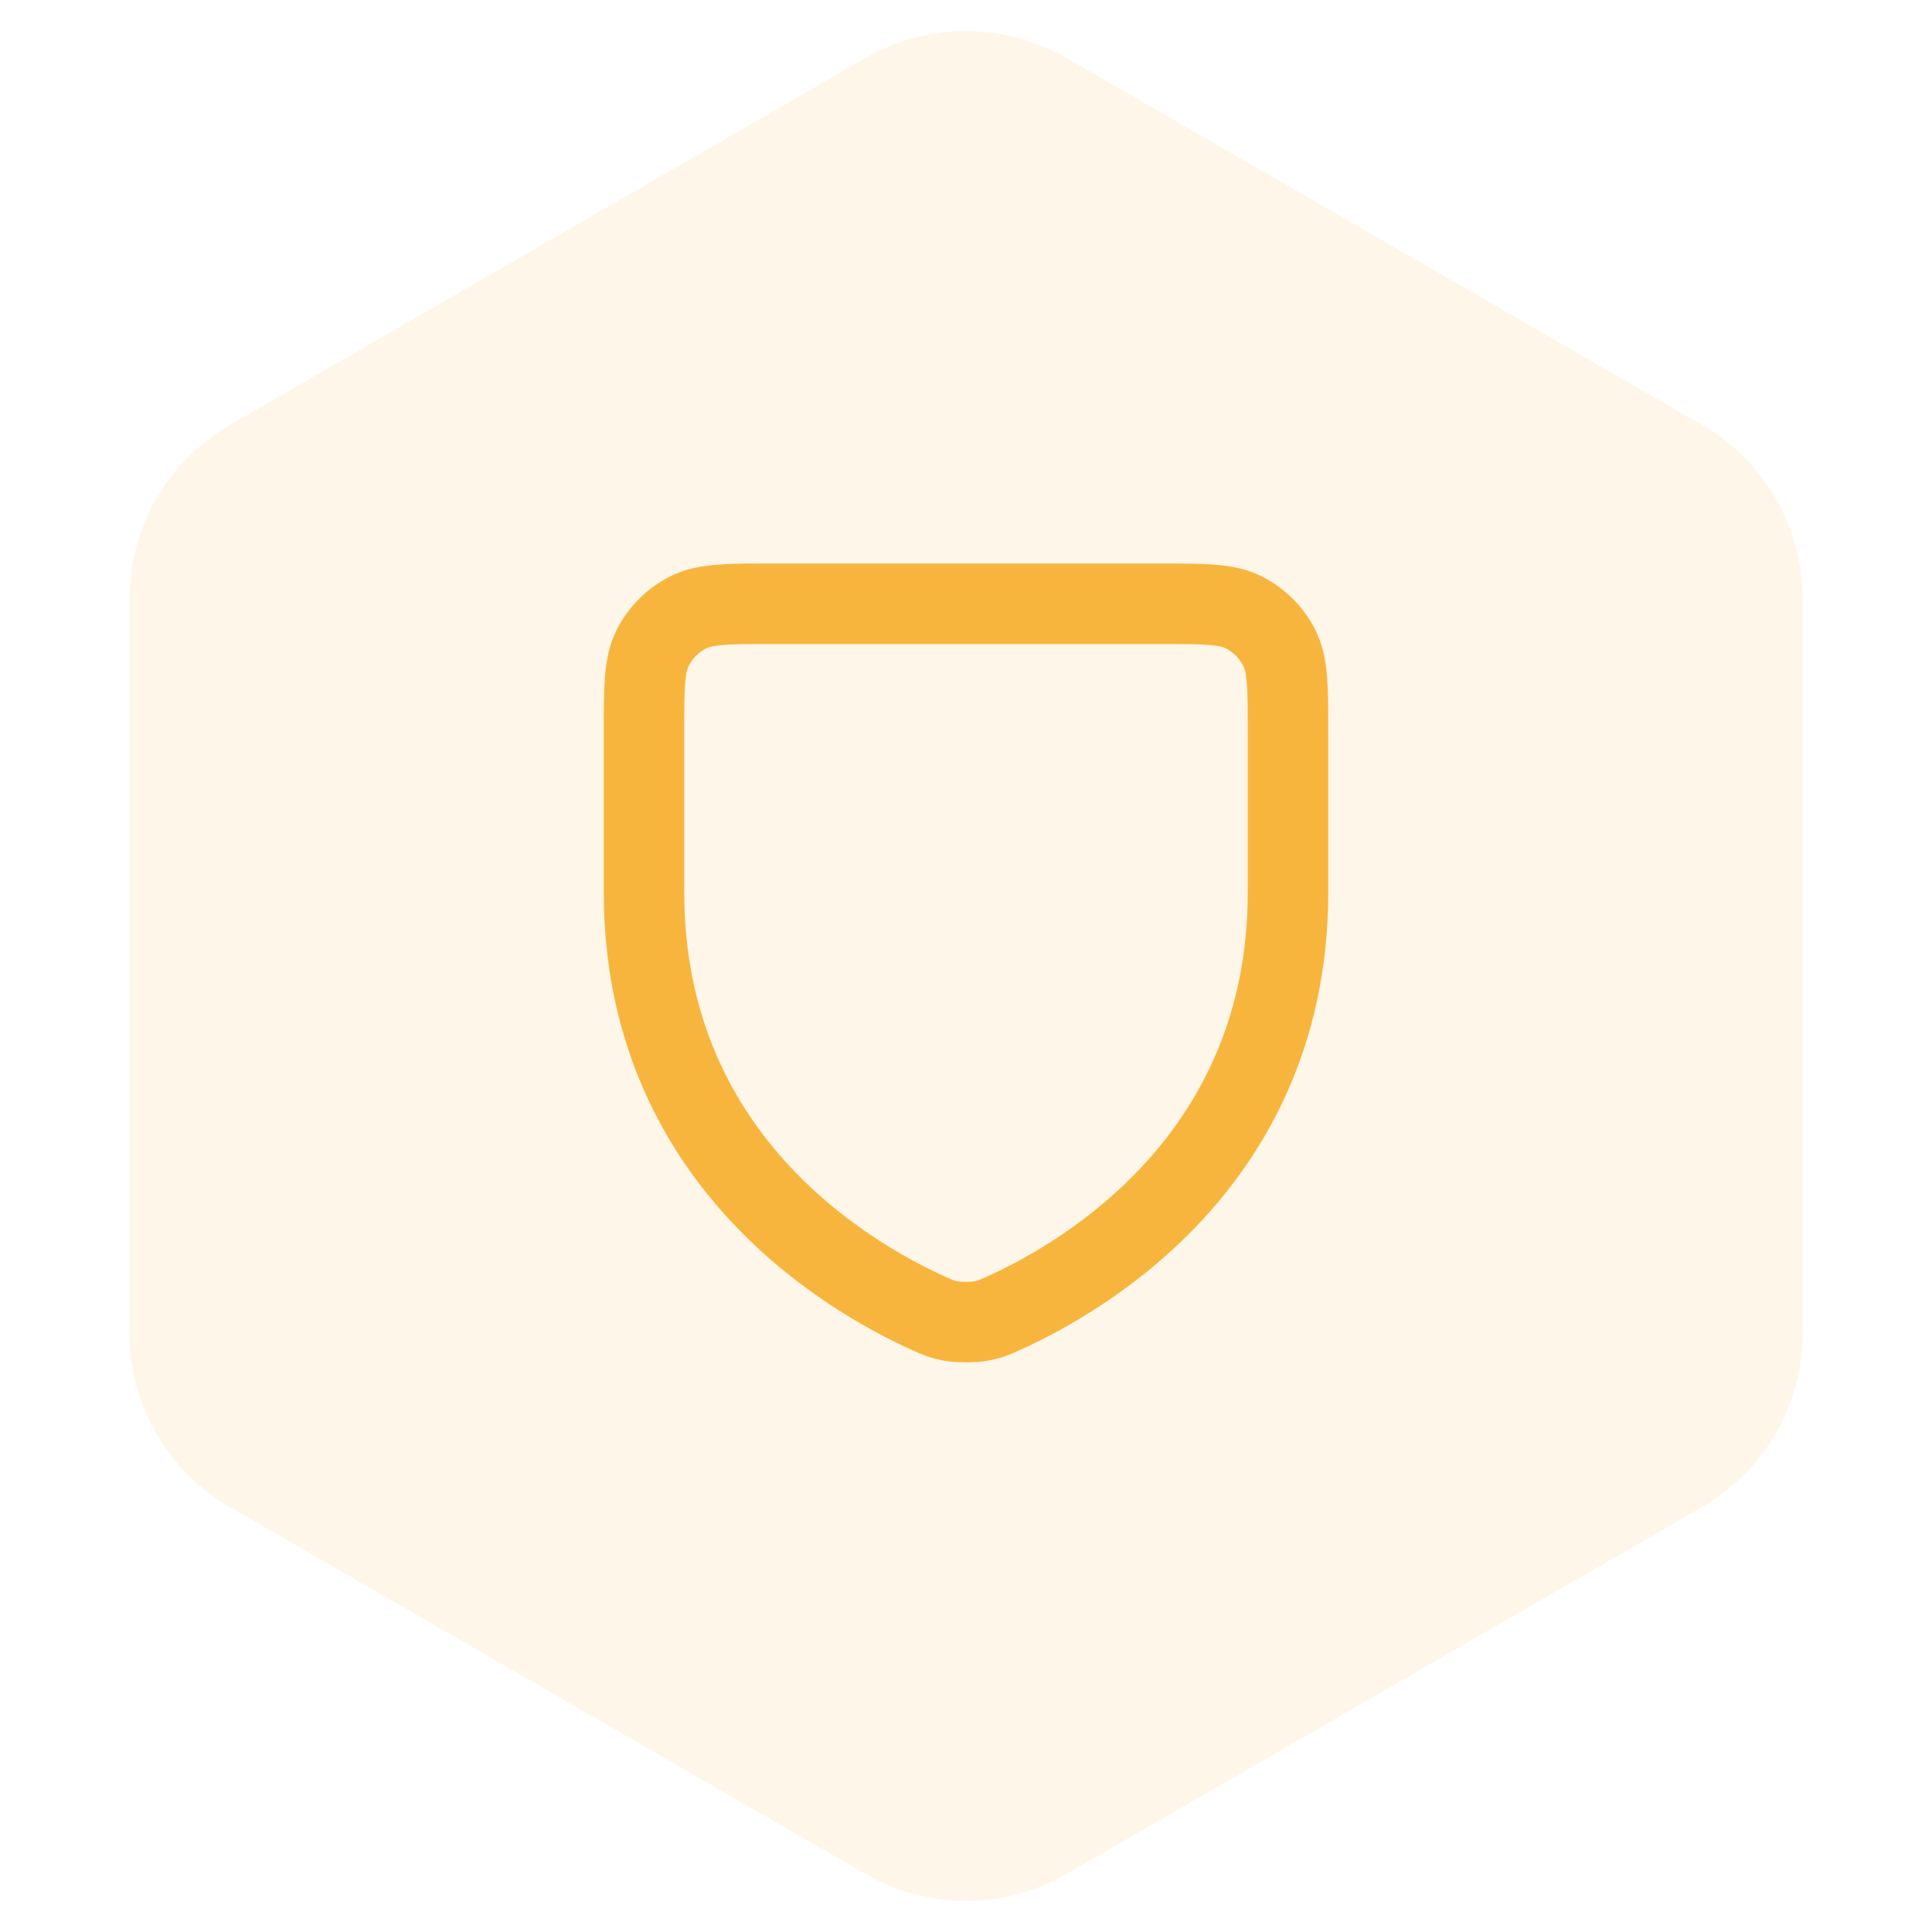
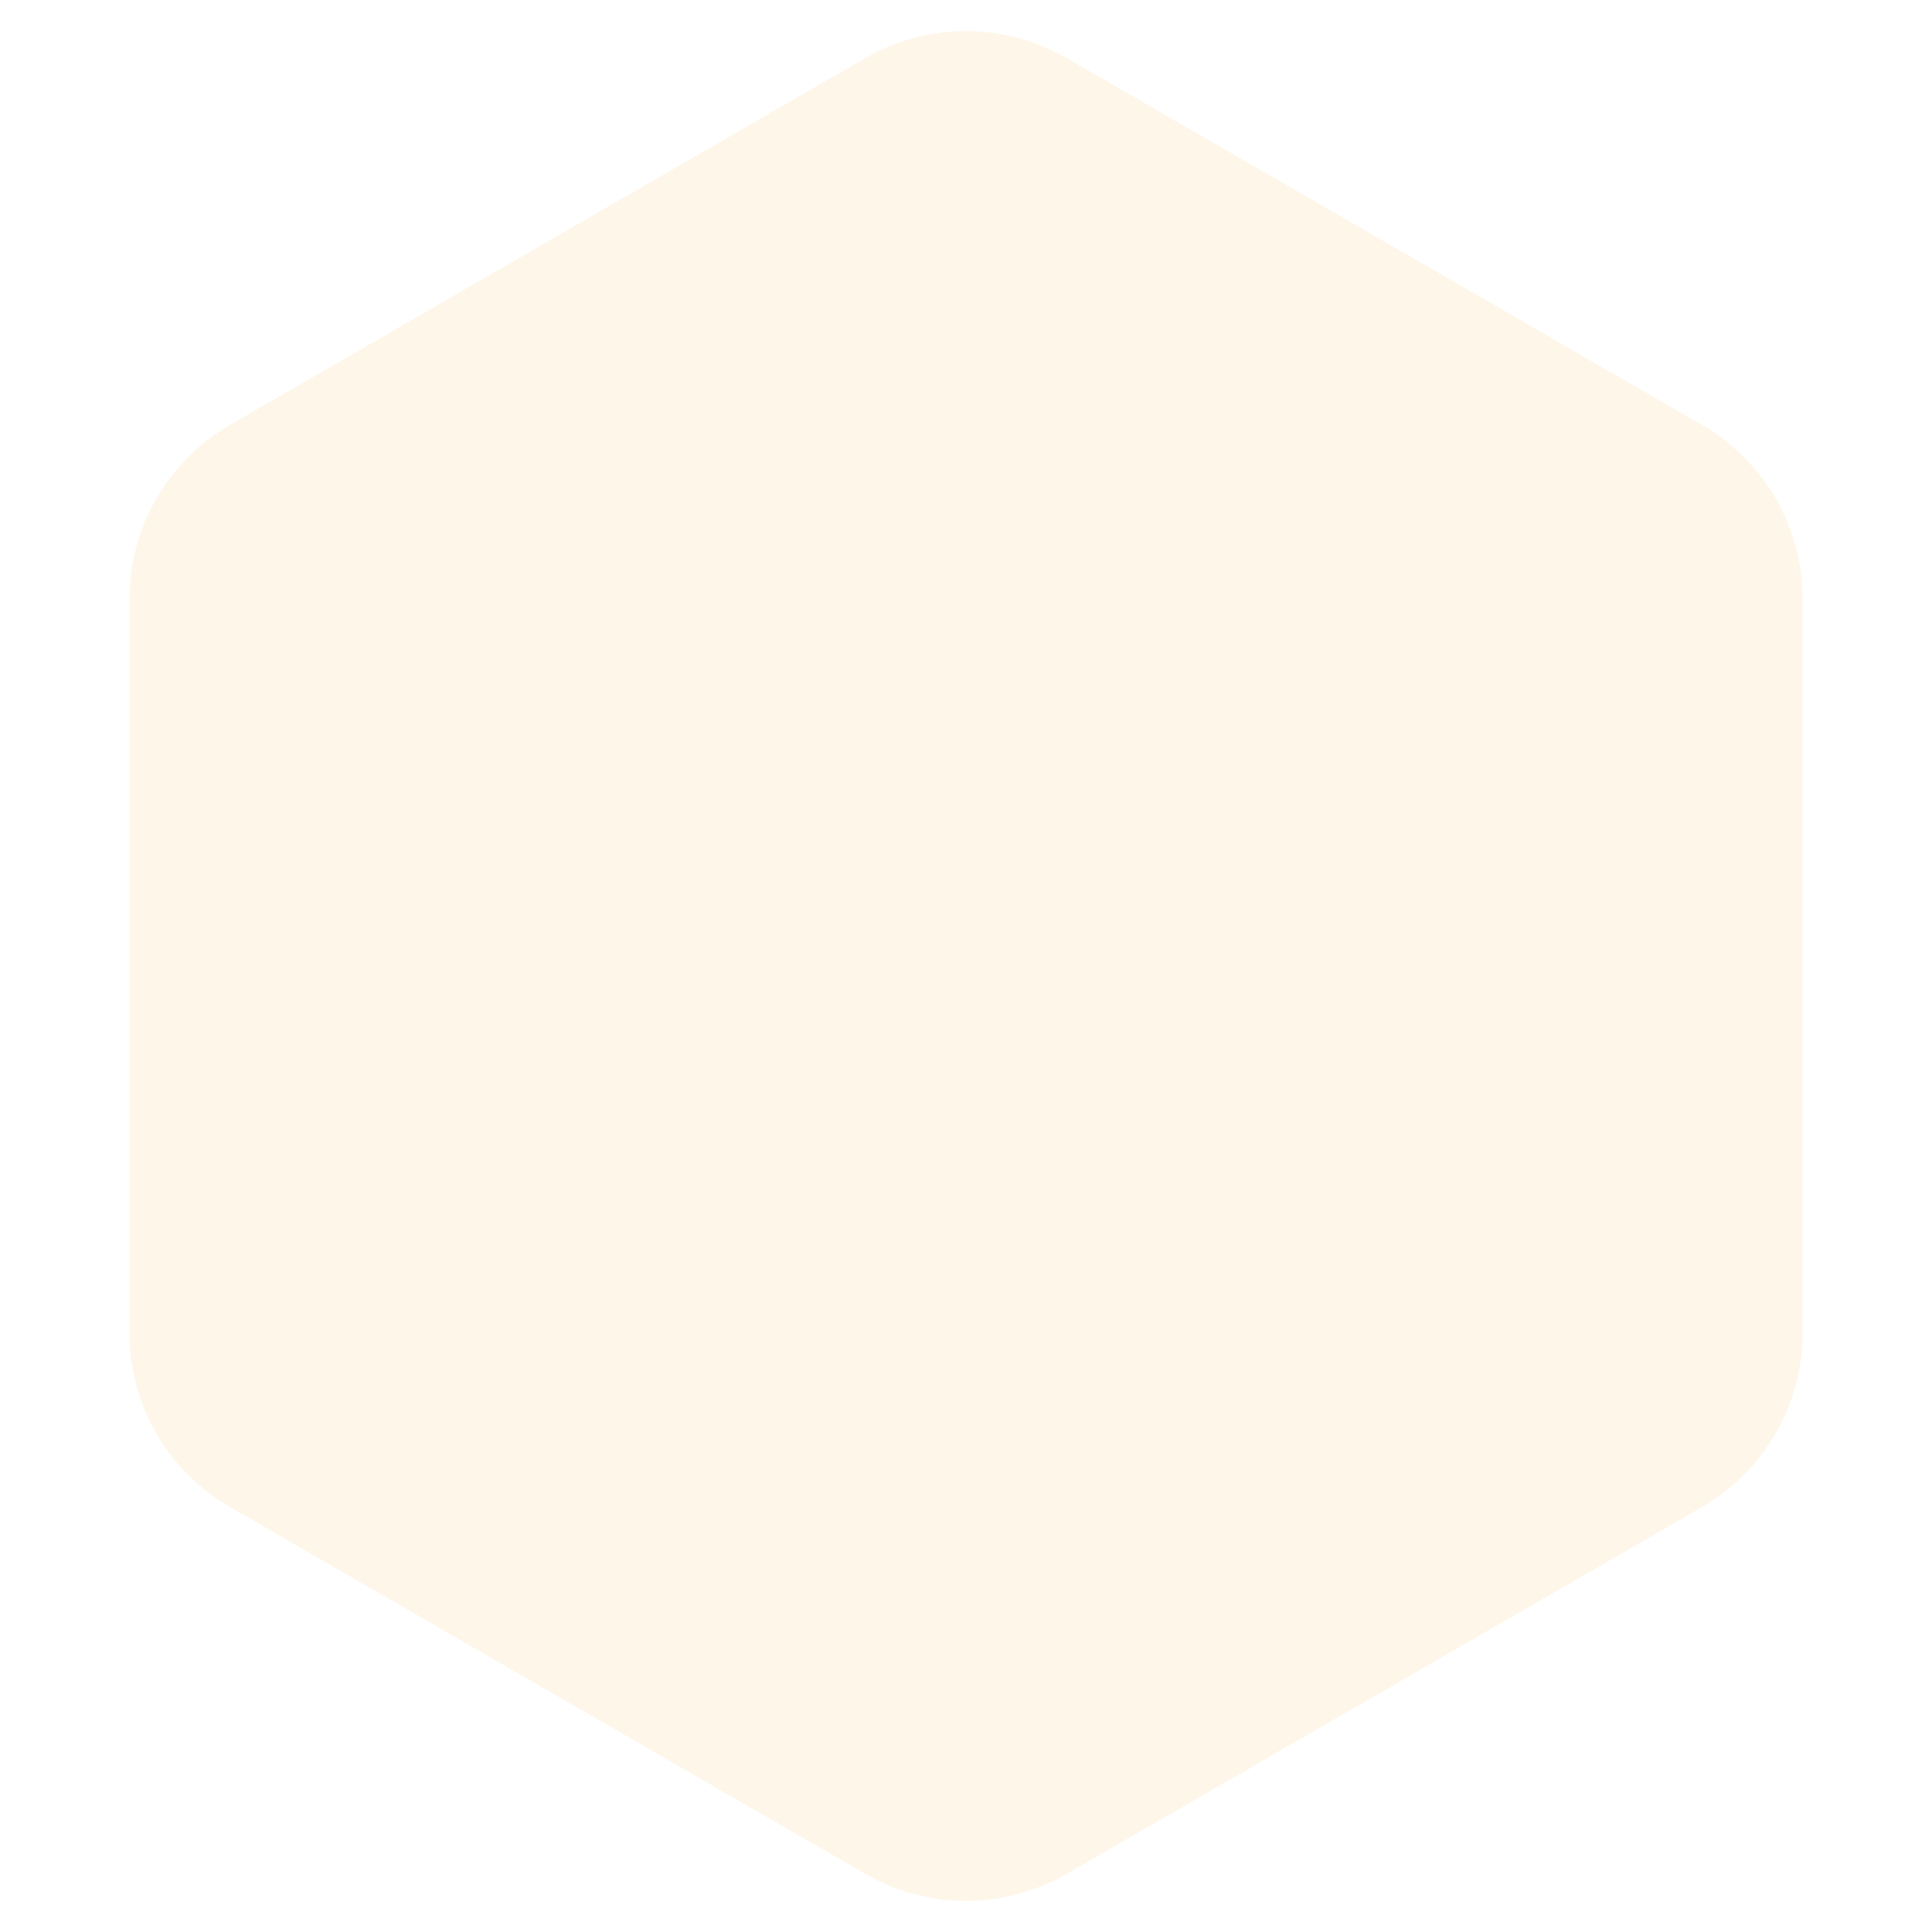
<svg xmlns="http://www.w3.org/2000/svg" width="48" height="48" viewBox="0 0 48 48" fill="none">
  <path d="M21.5 1.443C23.047 0.55 24.953 0.55 26.5 1.443L42.285 10.557C43.832 11.45 44.785 13.1 44.785 14.887V33.113C44.785 34.9 43.832 36.55 42.285 37.443L26.5 46.557C24.953 47.45 23.047 47.45 21.5 46.557L5.715 37.443C4.168 36.55 3.215 34.9 3.215 33.113V14.887C3.215 13.1 4.168 11.45 5.715 10.557L21.5 1.443Z" fill="#F8B53D" fill-opacity="0.11" />
-   <path d="M24.926 32.631C27.032 31.678 32 28.733 32 22.165V18.197C32 17.079 32 16.519 31.782 16.092C31.59 15.716 31.284 15.41 30.907 15.218C30.48 15 29.92 15 28.8 15H19.2C18.08 15 17.52 15 17.092 15.218C16.715 15.41 16.41 15.716 16.218 16.092C16 16.52 16 17.08 16 18.2V22.165C16 28.733 20.968 31.678 23.074 32.631C23.297 32.733 23.409 32.783 23.662 32.826C23.822 32.854 24.18 32.854 24.339 32.826C24.591 32.783 24.702 32.733 24.924 32.632L24.926 32.631Z" stroke="#F8B53D" stroke-width="2" stroke-linecap="round" stroke-linejoin="round" />
</svg>